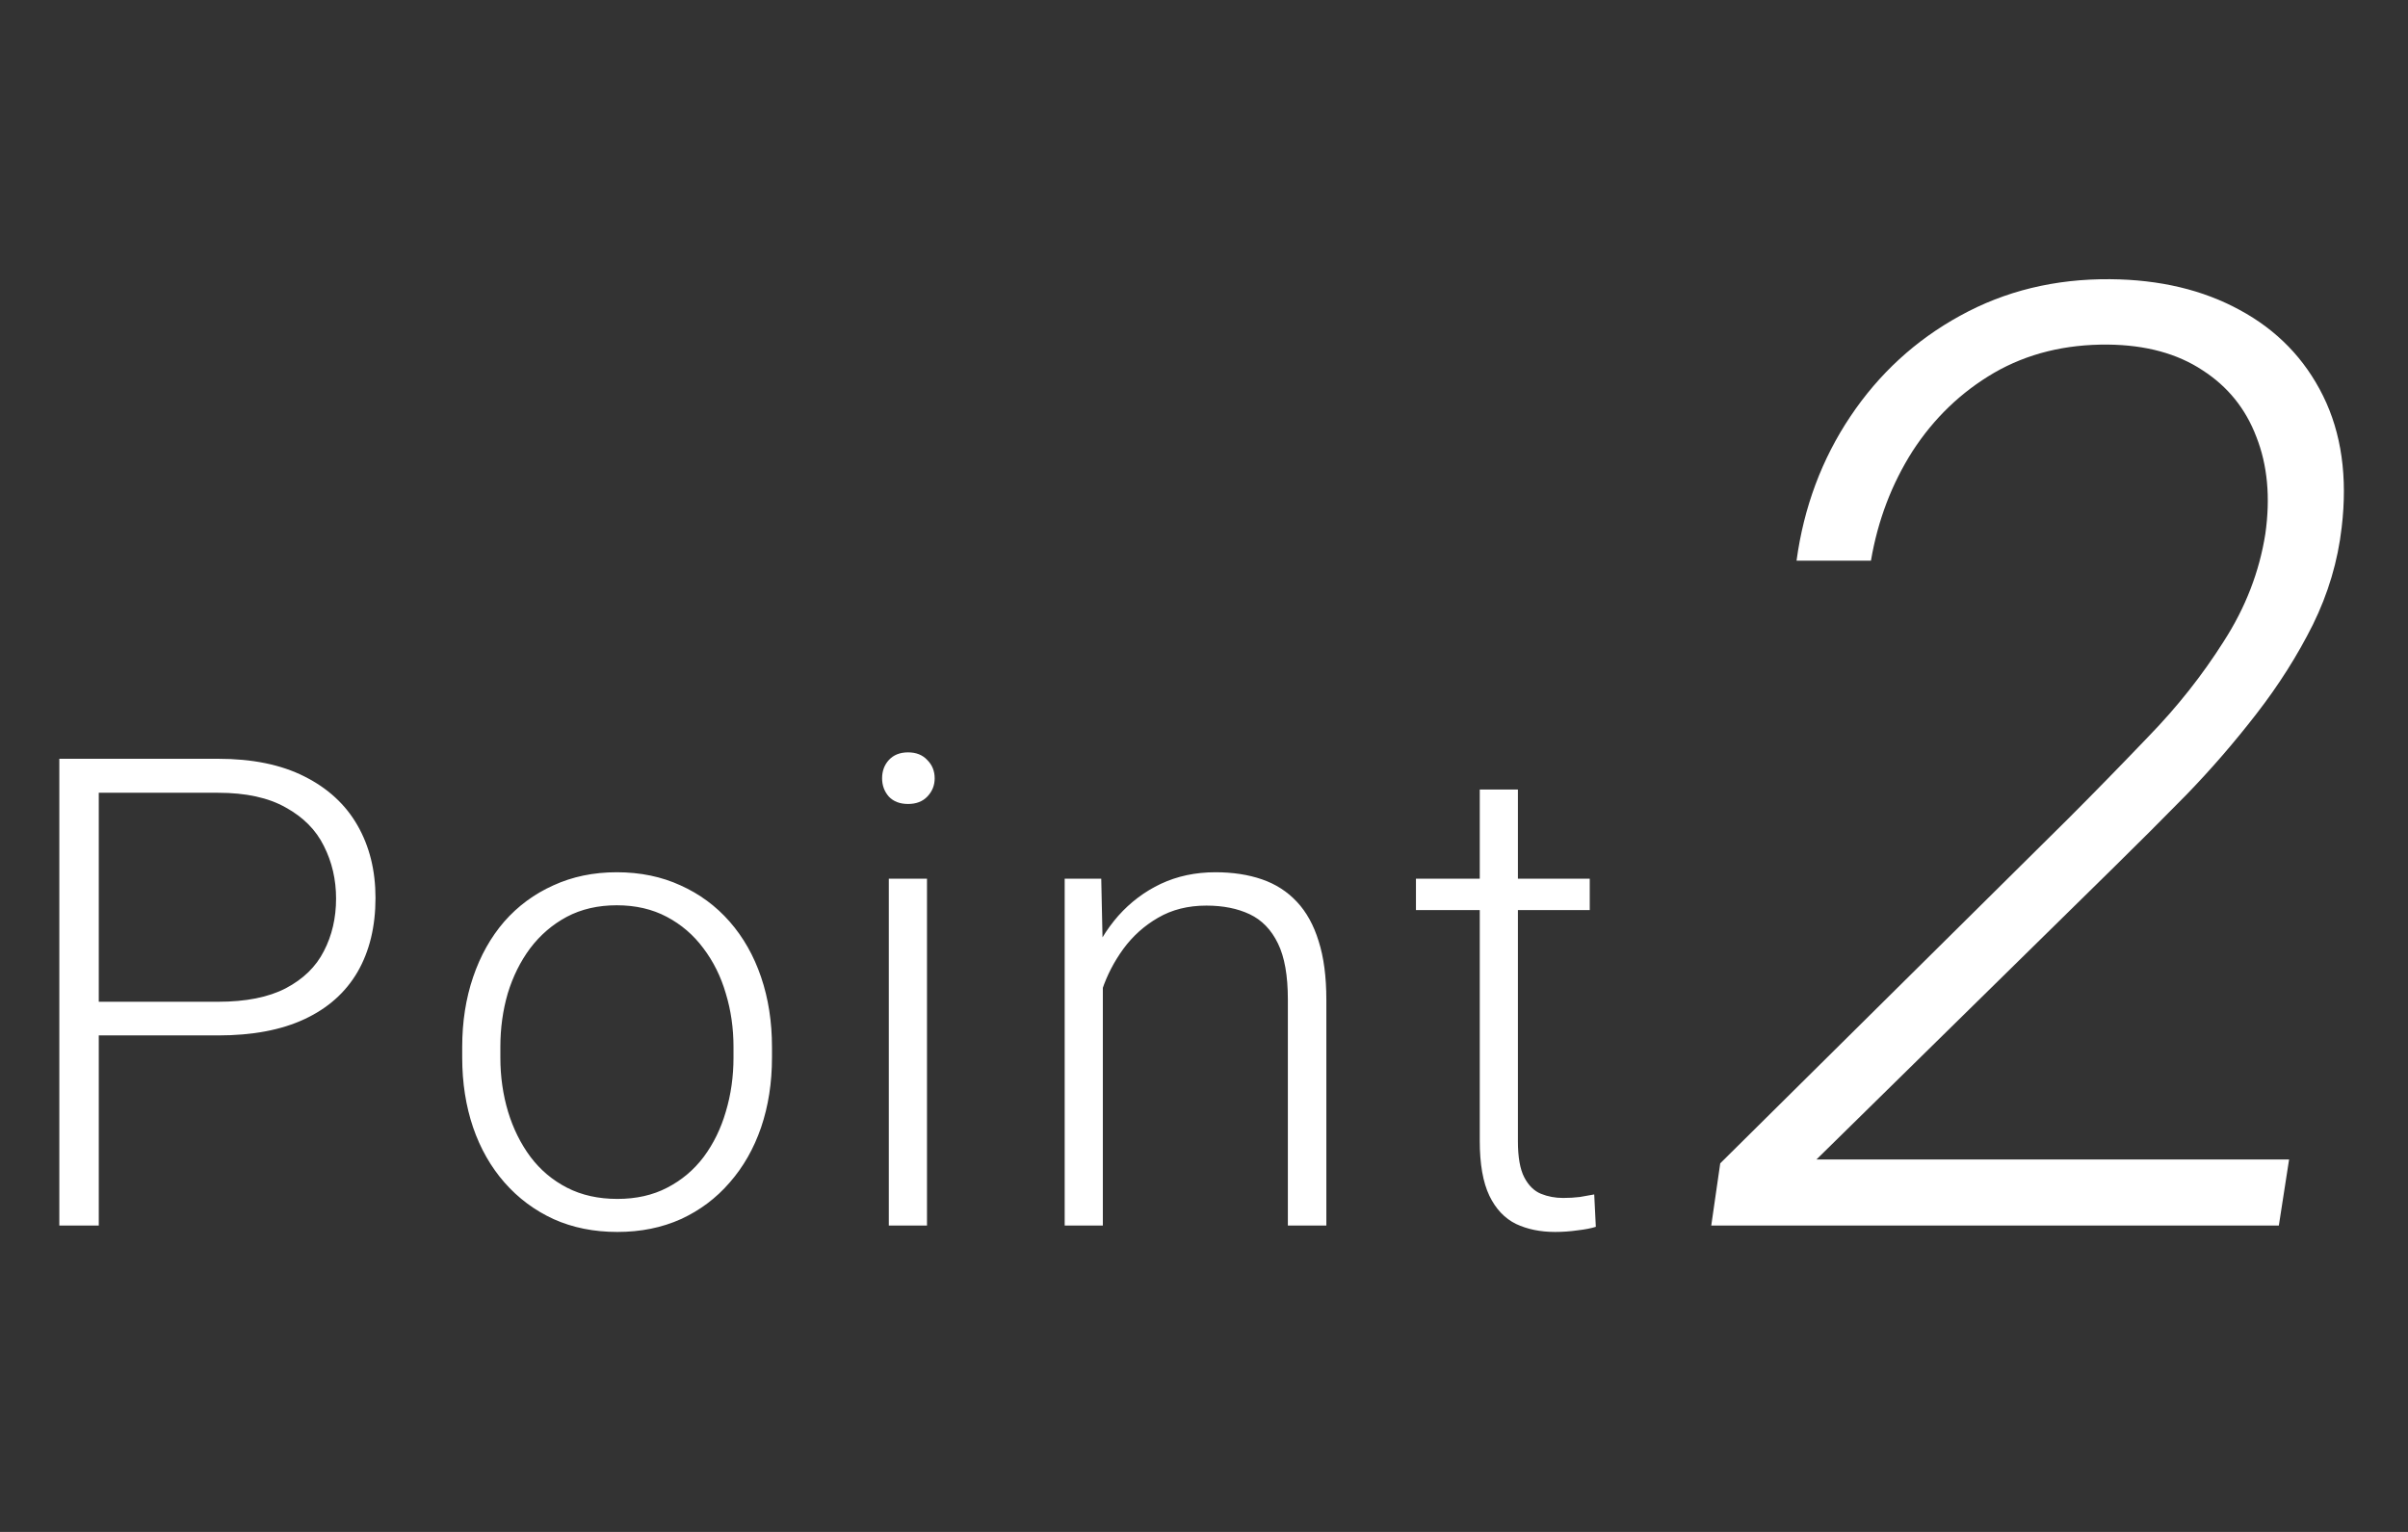
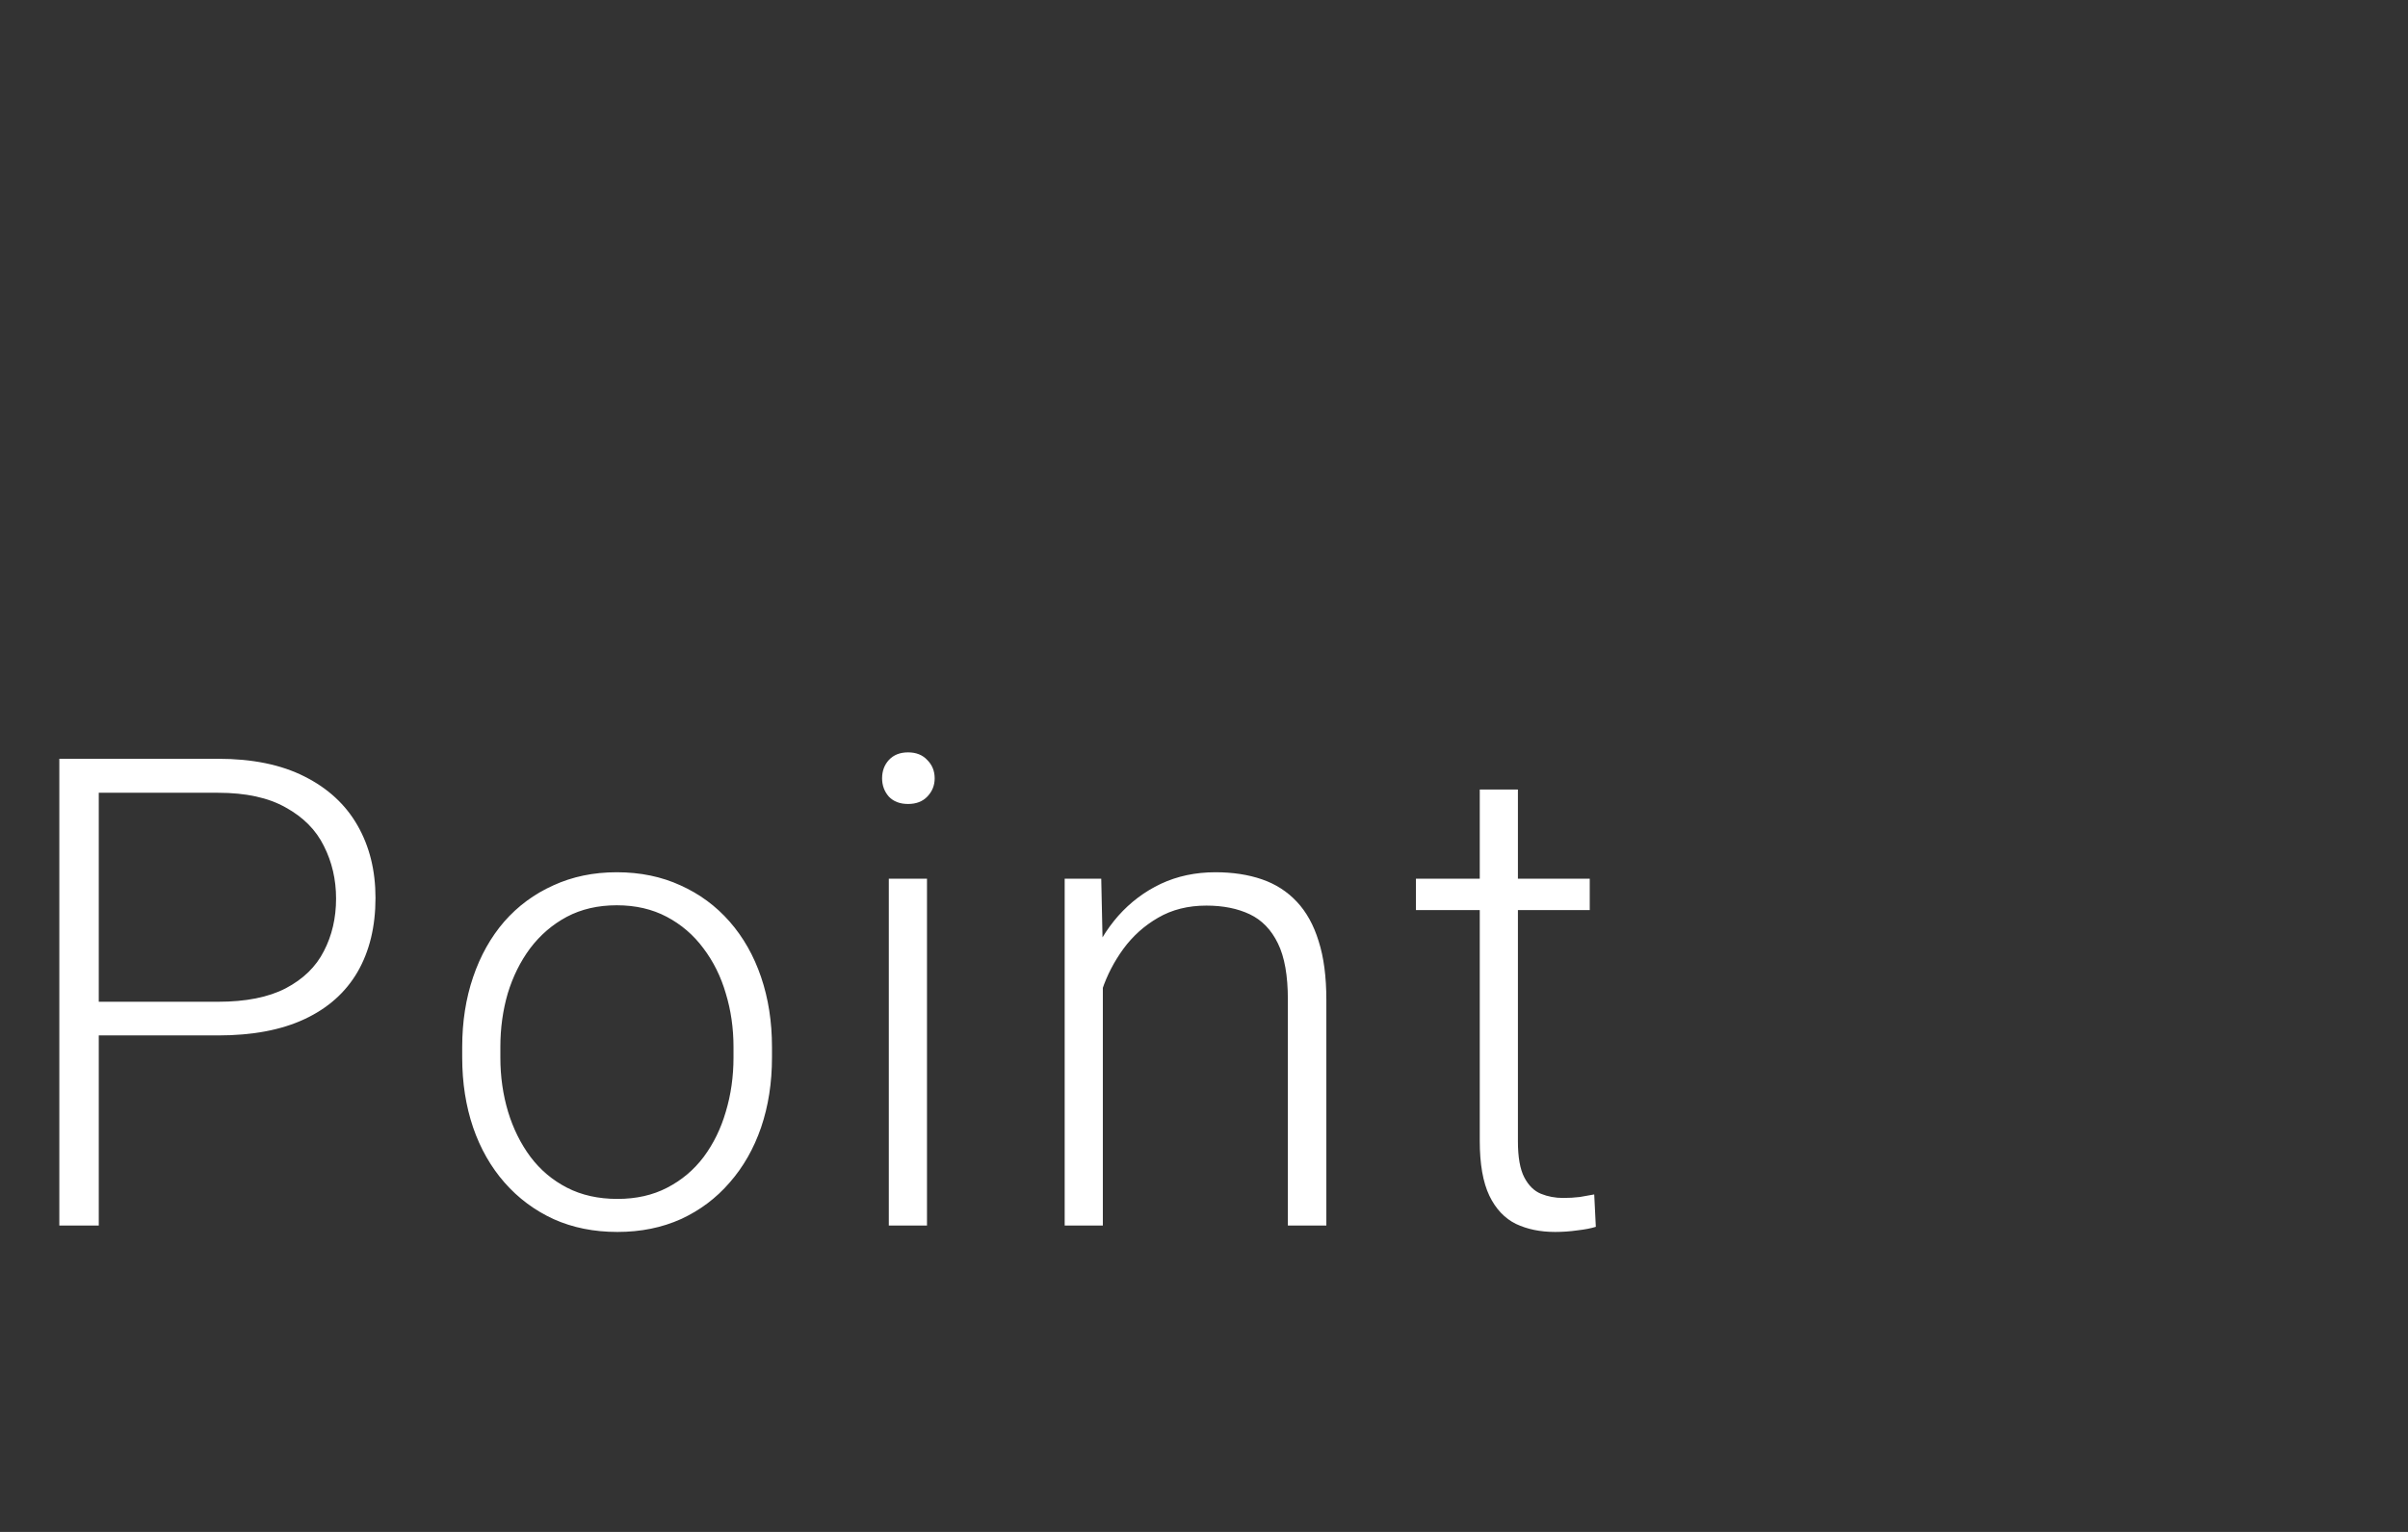
<svg xmlns="http://www.w3.org/2000/svg" width="110" height="70" viewBox="0 0 110 70" fill="none">
  <rect x="0" y="0" width="110" height="70" fill="#333333" stroke="none" />
  <path d="M9.961 47.313H3.882V45.775H9.961C11.23 45.775 12.261 45.57 13.052 45.16C13.852 44.74 14.434 44.174 14.795 43.461C15.166 42.748 15.352 41.947 15.352 41.059C15.352 40.19 15.166 39.389 14.795 38.656C14.434 37.924 13.852 37.338 13.052 36.898C12.261 36.449 11.23 36.225 9.961 36.225H4.512V56H2.71V34.672H9.961C11.523 34.672 12.837 34.94 13.901 35.477C14.976 36.015 15.786 36.762 16.333 37.719C16.88 38.676 17.153 39.779 17.153 41.029C17.153 42.338 16.88 43.466 16.333 44.413C15.786 45.351 14.98 46.068 13.916 46.566C12.852 47.065 11.533 47.313 9.961 47.313ZM21.114 48.324V47.841C21.114 46.688 21.28 45.624 21.612 44.648C21.944 43.671 22.418 42.826 23.033 42.113C23.658 41.4 24.405 40.849 25.274 40.458C26.144 40.058 27.11 39.857 28.175 39.857C29.249 39.857 30.221 40.058 31.09 40.458C31.959 40.849 32.706 41.4 33.331 42.113C33.956 42.826 34.435 43.671 34.767 44.648C35.099 45.624 35.265 46.688 35.265 47.841V48.324C35.265 49.477 35.099 50.541 34.767 51.518C34.435 52.484 33.956 53.324 33.331 54.037C32.716 54.75 31.974 55.307 31.105 55.707C30.235 56.098 29.269 56.293 28.204 56.293C27.13 56.293 26.158 56.098 25.289 55.707C24.42 55.307 23.673 54.75 23.048 54.037C22.423 53.324 21.944 52.484 21.612 51.518C21.28 50.541 21.114 49.477 21.114 48.324ZM22.857 47.841V48.324C22.857 49.193 22.975 50.019 23.209 50.8C23.443 51.571 23.785 52.26 24.234 52.865C24.684 53.461 25.24 53.93 25.904 54.272C26.568 54.613 27.335 54.784 28.204 54.784C29.064 54.784 29.82 54.613 30.475 54.272C31.139 53.93 31.695 53.461 32.145 52.865C32.594 52.26 32.931 51.571 33.155 50.8C33.39 50.019 33.507 49.193 33.507 48.324V47.841C33.507 46.981 33.39 46.166 33.155 45.395C32.931 44.623 32.589 43.935 32.13 43.329C31.681 42.724 31.124 42.245 30.46 41.894C29.796 41.542 29.034 41.366 28.175 41.366C27.315 41.366 26.554 41.542 25.89 41.894C25.235 42.245 24.679 42.724 24.22 43.329C23.77 43.935 23.429 44.623 23.194 45.395C22.97 46.166 22.857 46.981 22.857 47.841ZM42.346 40.15V56H40.602V40.15H42.346ZM40.295 35.565C40.295 35.233 40.398 34.955 40.602 34.73C40.817 34.496 41.11 34.379 41.481 34.379C41.852 34.379 42.145 34.496 42.36 34.73C42.585 34.955 42.697 35.233 42.697 35.565C42.697 35.888 42.585 36.166 42.36 36.4C42.145 36.625 41.852 36.737 41.481 36.737C41.11 36.737 40.817 36.625 40.602 36.4C40.398 36.166 40.295 35.888 40.295 35.565ZM50.379 43.534V56H48.636V40.15H50.306L50.379 43.534ZM49.983 47.094L49.207 46.654C49.266 45.717 49.456 44.838 49.778 44.018C50.101 43.197 50.535 42.475 51.082 41.85C51.639 41.225 52.288 40.736 53.03 40.385C53.782 40.033 54.612 39.857 55.52 39.857C56.312 39.857 57.02 39.965 57.645 40.18C58.27 40.395 58.802 40.736 59.241 41.205C59.681 41.674 60.013 42.274 60.237 43.007C60.472 43.739 60.589 44.633 60.589 45.688V56H58.831V45.673C58.831 44.579 58.68 43.725 58.377 43.109C58.074 42.484 57.645 42.04 57.088 41.776C56.531 41.513 55.872 41.381 55.11 41.381C54.27 41.381 53.533 41.566 52.898 41.938C52.273 42.299 51.746 42.773 51.316 43.358C50.897 43.935 50.574 44.555 50.35 45.219C50.125 45.873 50.003 46.498 49.983 47.094ZM72.621 40.15V41.586H64.682V40.15H72.621ZM67.597 36.078H69.34V52.148C69.34 52.88 69.438 53.432 69.633 53.803C69.828 54.174 70.082 54.423 70.394 54.55C70.707 54.677 71.044 54.74 71.405 54.74C71.669 54.74 71.923 54.726 72.167 54.696C72.411 54.657 72.631 54.618 72.826 54.579L72.899 56.059C72.685 56.127 72.406 56.181 72.064 56.22C71.723 56.269 71.381 56.293 71.039 56.293C70.365 56.293 69.769 56.171 69.252 55.927C68.734 55.673 68.329 55.243 68.036 54.638C67.743 54.023 67.597 53.188 67.597 52.133V36.078Z" fill="white" />
-   <path d="M104.568 52.982L104.1 56H78.172L78.582 53.158L94.461 37.426C95.633 36.254 96.863 34.994 98.152 33.647C99.461 32.299 100.604 30.854 101.58 29.311C102.576 27.768 103.211 26.127 103.484 24.389C103.719 22.729 103.582 21.254 103.074 19.965C102.586 18.676 101.766 17.66 100.613 16.918C99.461 16.156 98.025 15.766 96.307 15.746C94.353 15.727 92.615 16.156 91.092 17.035C89.588 17.914 88.348 19.105 87.371 20.609C86.414 22.113 85.779 23.783 85.467 25.619H82.068C82.4 23.178 83.221 20.98 84.529 19.027C85.838 17.074 87.508 15.541 89.539 14.428C91.59 13.295 93.875 12.738 96.394 12.758C98.66 12.777 100.633 13.246 102.312 14.164C104.012 15.082 105.281 16.391 106.121 18.09C106.961 19.789 107.244 21.791 106.971 24.096C106.795 25.639 106.355 27.123 105.652 28.549C104.949 29.955 104.09 31.312 103.074 32.621C102.078 33.91 101.014 35.141 99.881 36.312C98.748 37.465 97.654 38.559 96.6 39.594L82.977 52.982H104.568Z" fill="white" />
</svg>